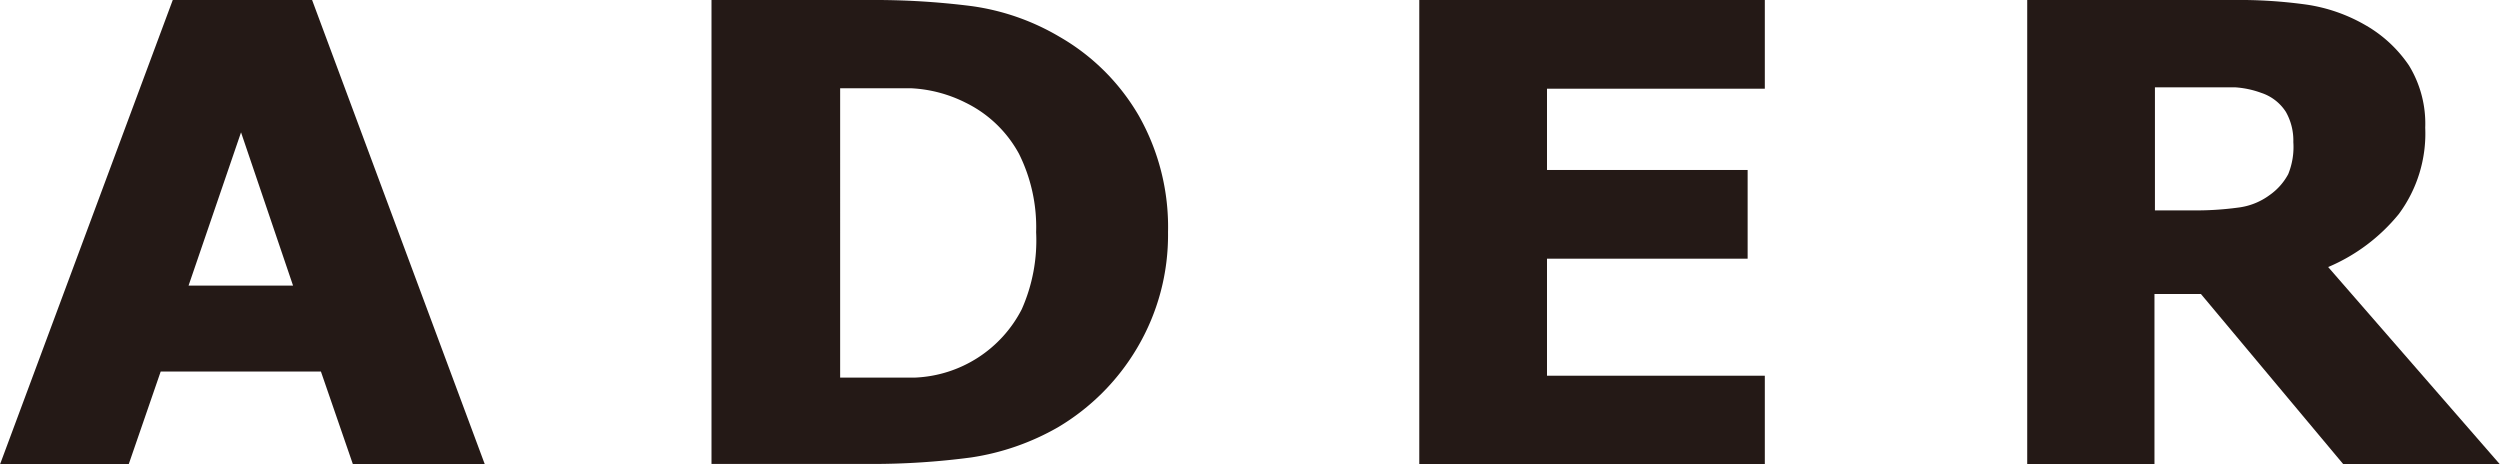
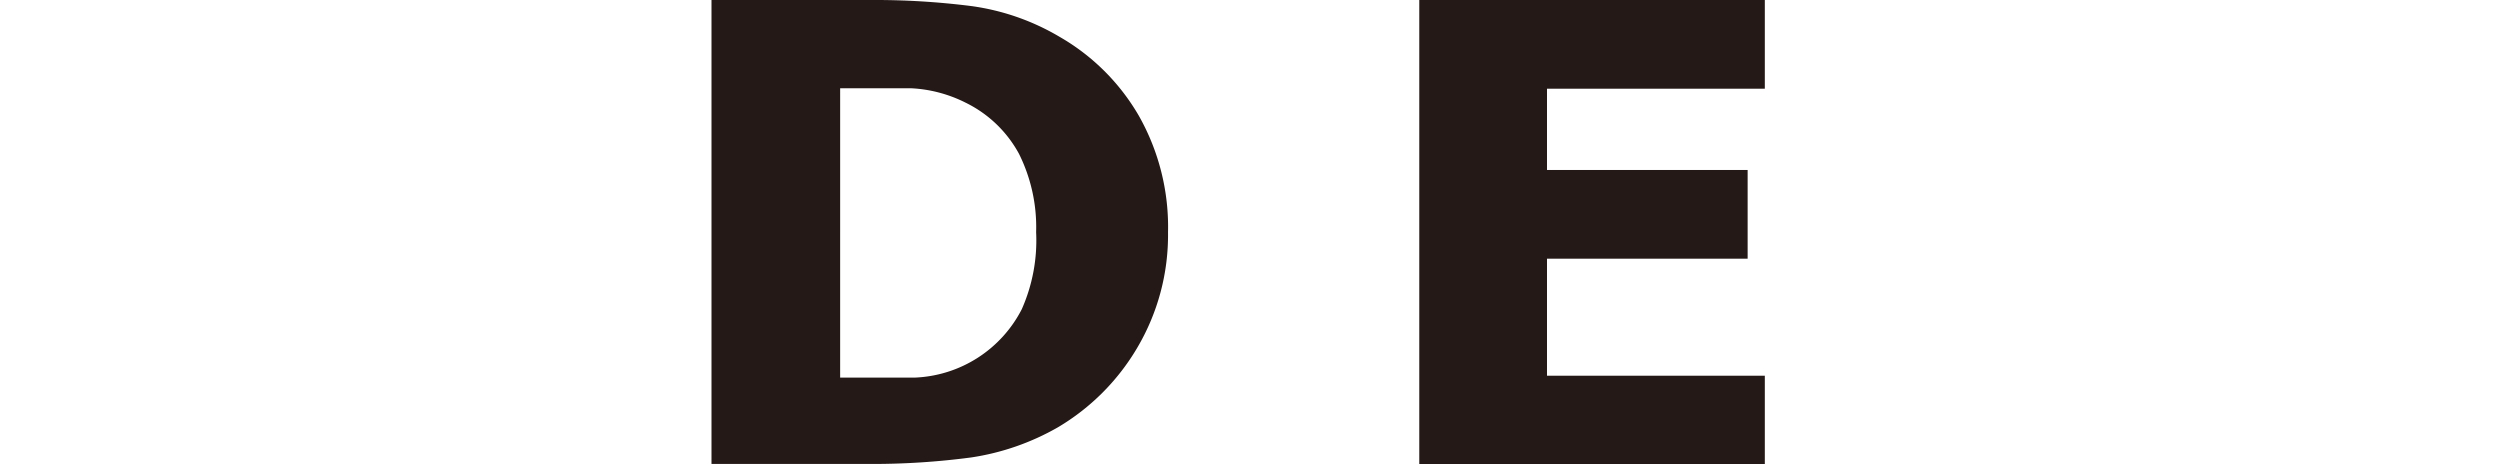
<svg xmlns="http://www.w3.org/2000/svg" viewBox="0 0 53.83 10">
  <defs>
    <style>.cls-1{fill:#241916;}</style>
  </defs>
  <title>Asset 1</title>
  <g id="Layer_2" data-name="Layer 2">
    <g id="레이어_1" data-name="레이어 1">
-       <path class="cls-1" d="M0,10,3.72,0h3l3.72,10H7.6L6.91,8H3.46l-.69,2ZM6.31,6.15,5.19,2.85,4.06,6.15Z" />
      <path class="cls-1" d="M25.15,5a4.77,4.77,0,0,1-.67,2.5,4.85,4.85,0,0,1-1.7,1.7,5.34,5.34,0,0,1-1.87.65,16.18,16.18,0,0,1-2.15.14H15.32V0h3.42a16.55,16.55,0,0,1,2.17.13,5.07,5.07,0,0,1,1.9.66,4.65,4.65,0,0,1,1.71,1.7A4.86,4.86,0,0,1,25.15,5ZM22.31,5a3.54,3.54,0,0,0-.37-1.69,2.61,2.61,0,0,0-1.15-1.1,2.92,2.92,0,0,0-1.18-.31l-1.47,0h-.05V8.13h.05c.62,0,1.14,0,1.57,0A2.71,2.71,0,0,0,22,6.66,3.65,3.65,0,0,0,22.31,5Z" />
      <path class="cls-1" d="M30.56,10V0H38V1.91H33.31V3.66h4.32V5.57H33.31V8.09H38V10Z" />
-       <path class="cls-1" d="M53.83,10H50.46L47.39,6.33h-1V10H43.65V0h4.43a10.55,10.55,0,0,1,1.59.1,3.57,3.57,0,0,1,1.26.44,2.82,2.82,0,0,1,.94.87,2.4,2.4,0,0,1,.35,1.34,2.91,2.91,0,0,1-.57,1.86,3.94,3.94,0,0,1-1.52,1.14ZM49.38,3.06a1.25,1.25,0,0,0-.16-.65A1,1,0,0,0,48.69,2a2,2,0,0,0-.57-.12c-.22,0-.48,0-.79,0H46.4V4.53h.79a6.75,6.75,0,0,0,1-.06,1.43,1.43,0,0,0,.68-.27,1.3,1.3,0,0,0,.4-.45A1.55,1.55,0,0,0,49.38,3.06Z" />
    </g>
  </g>
</svg>